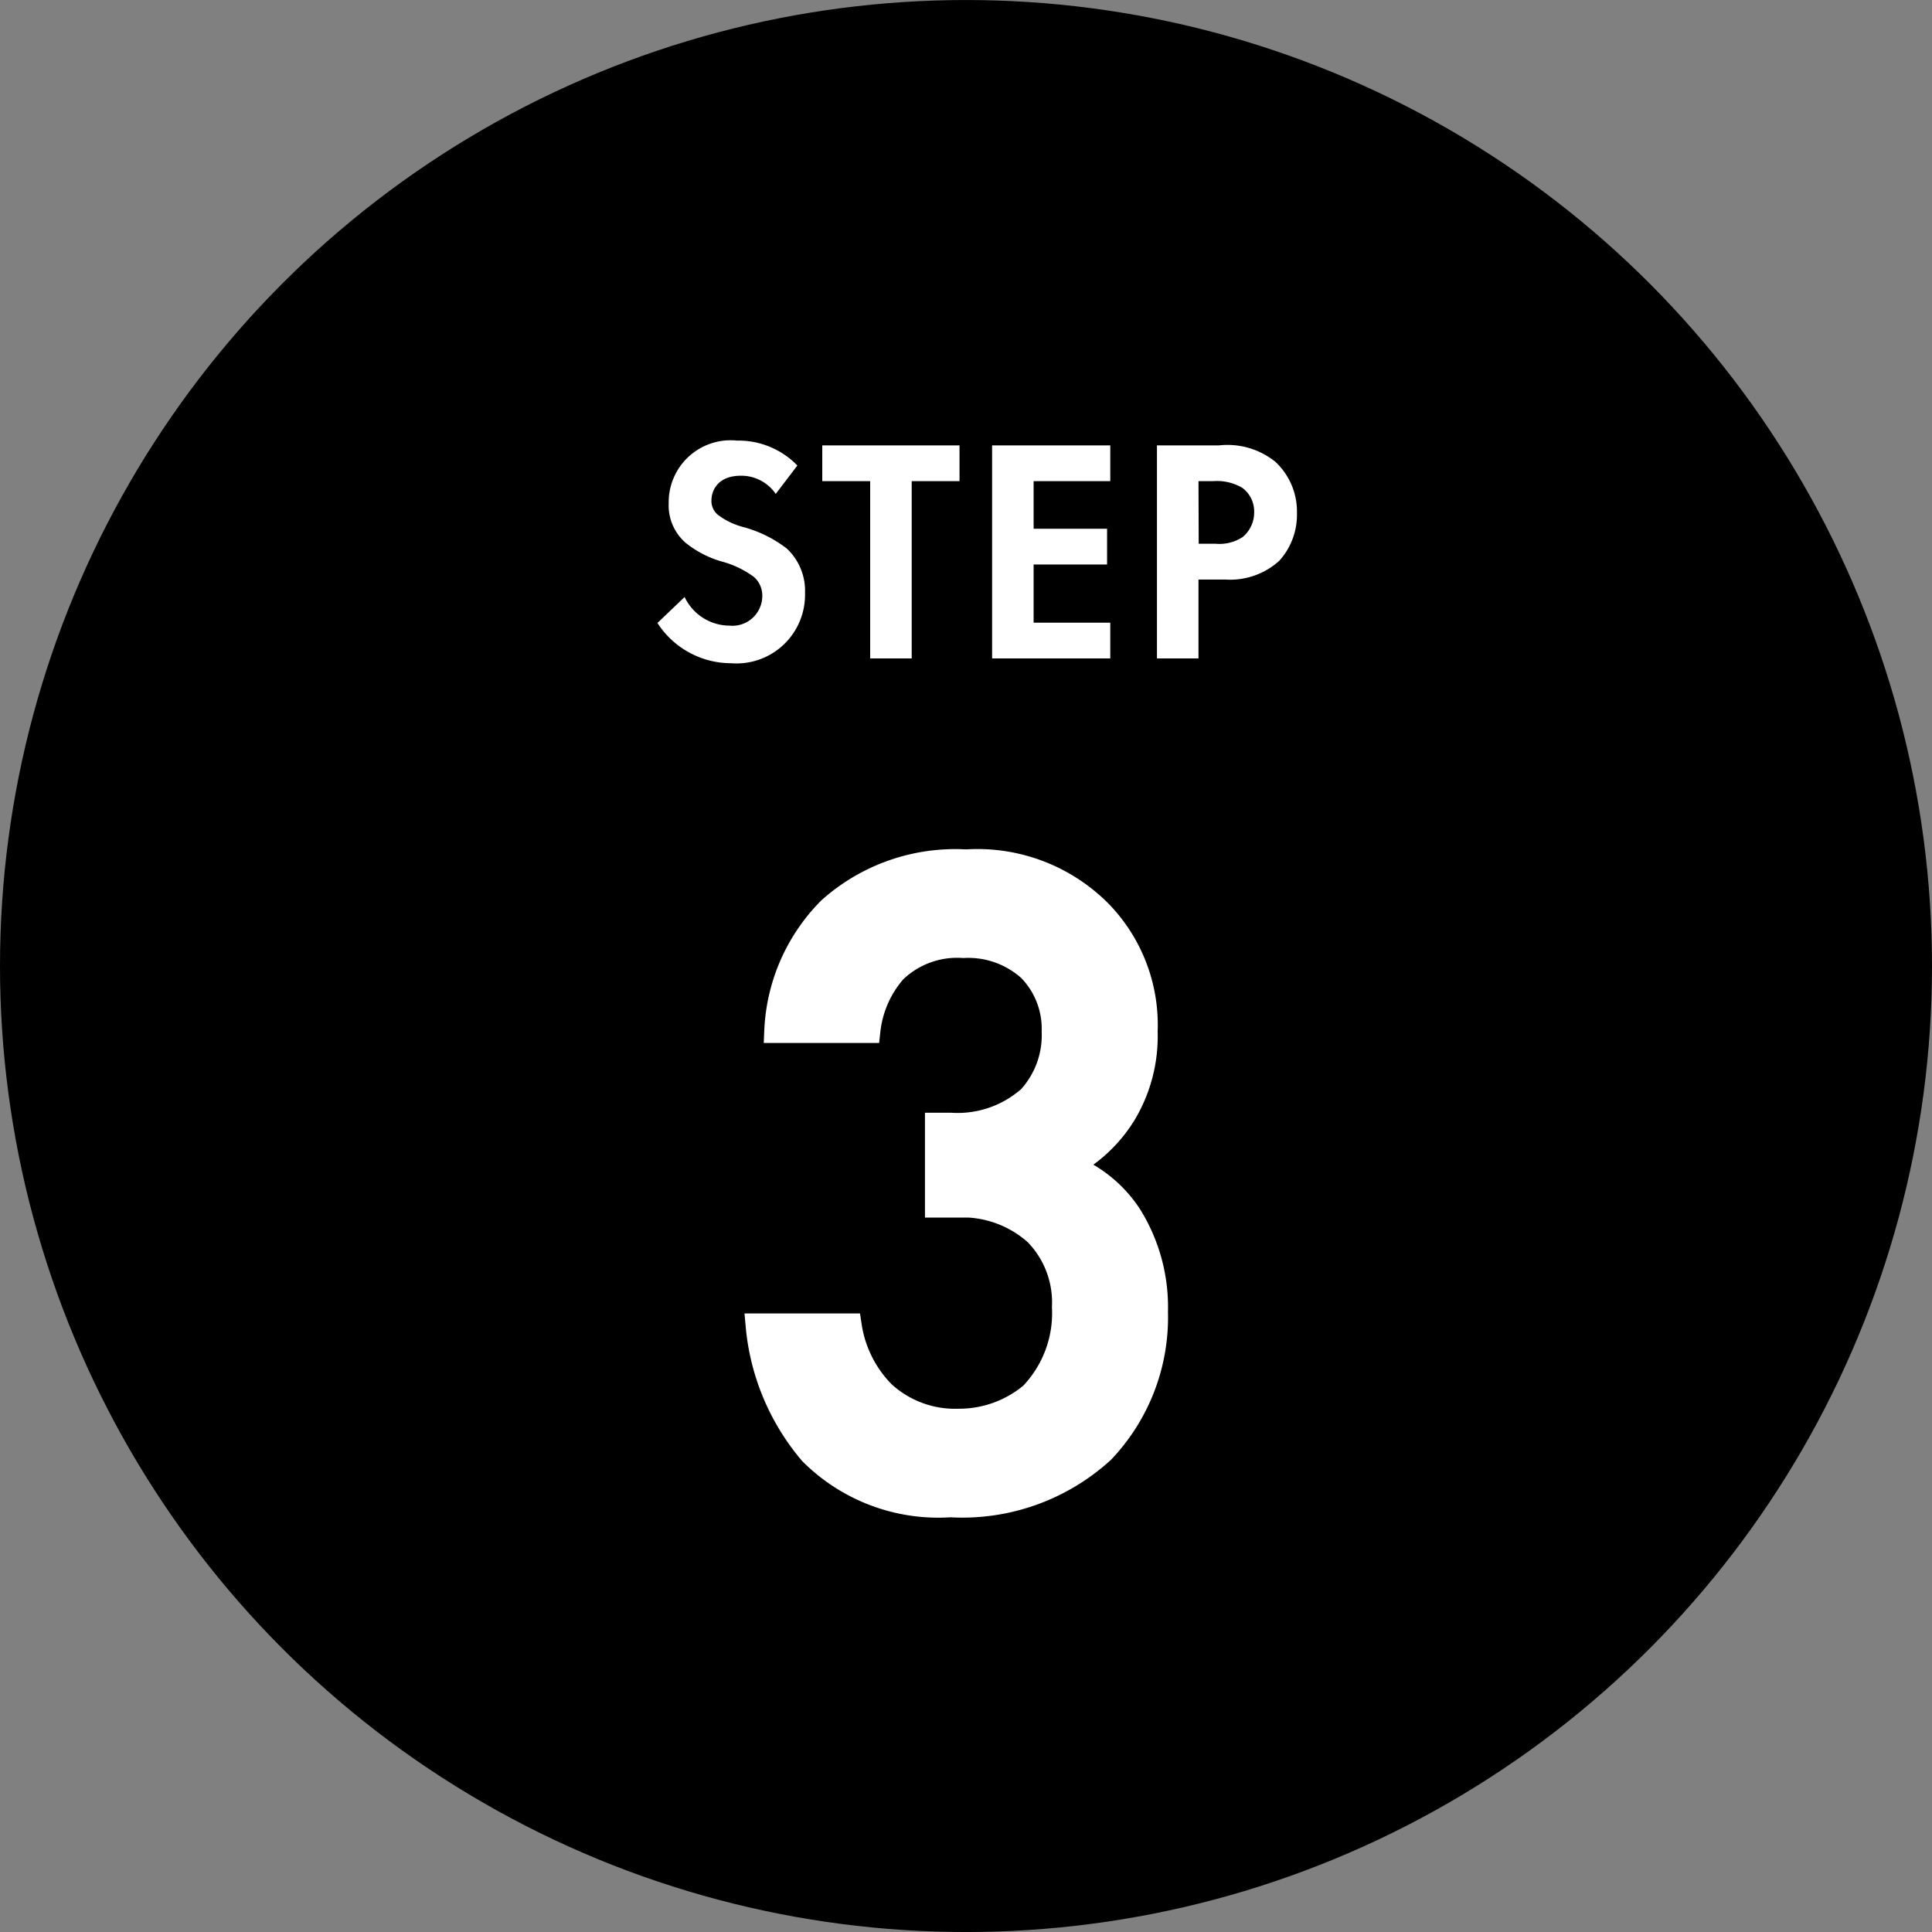
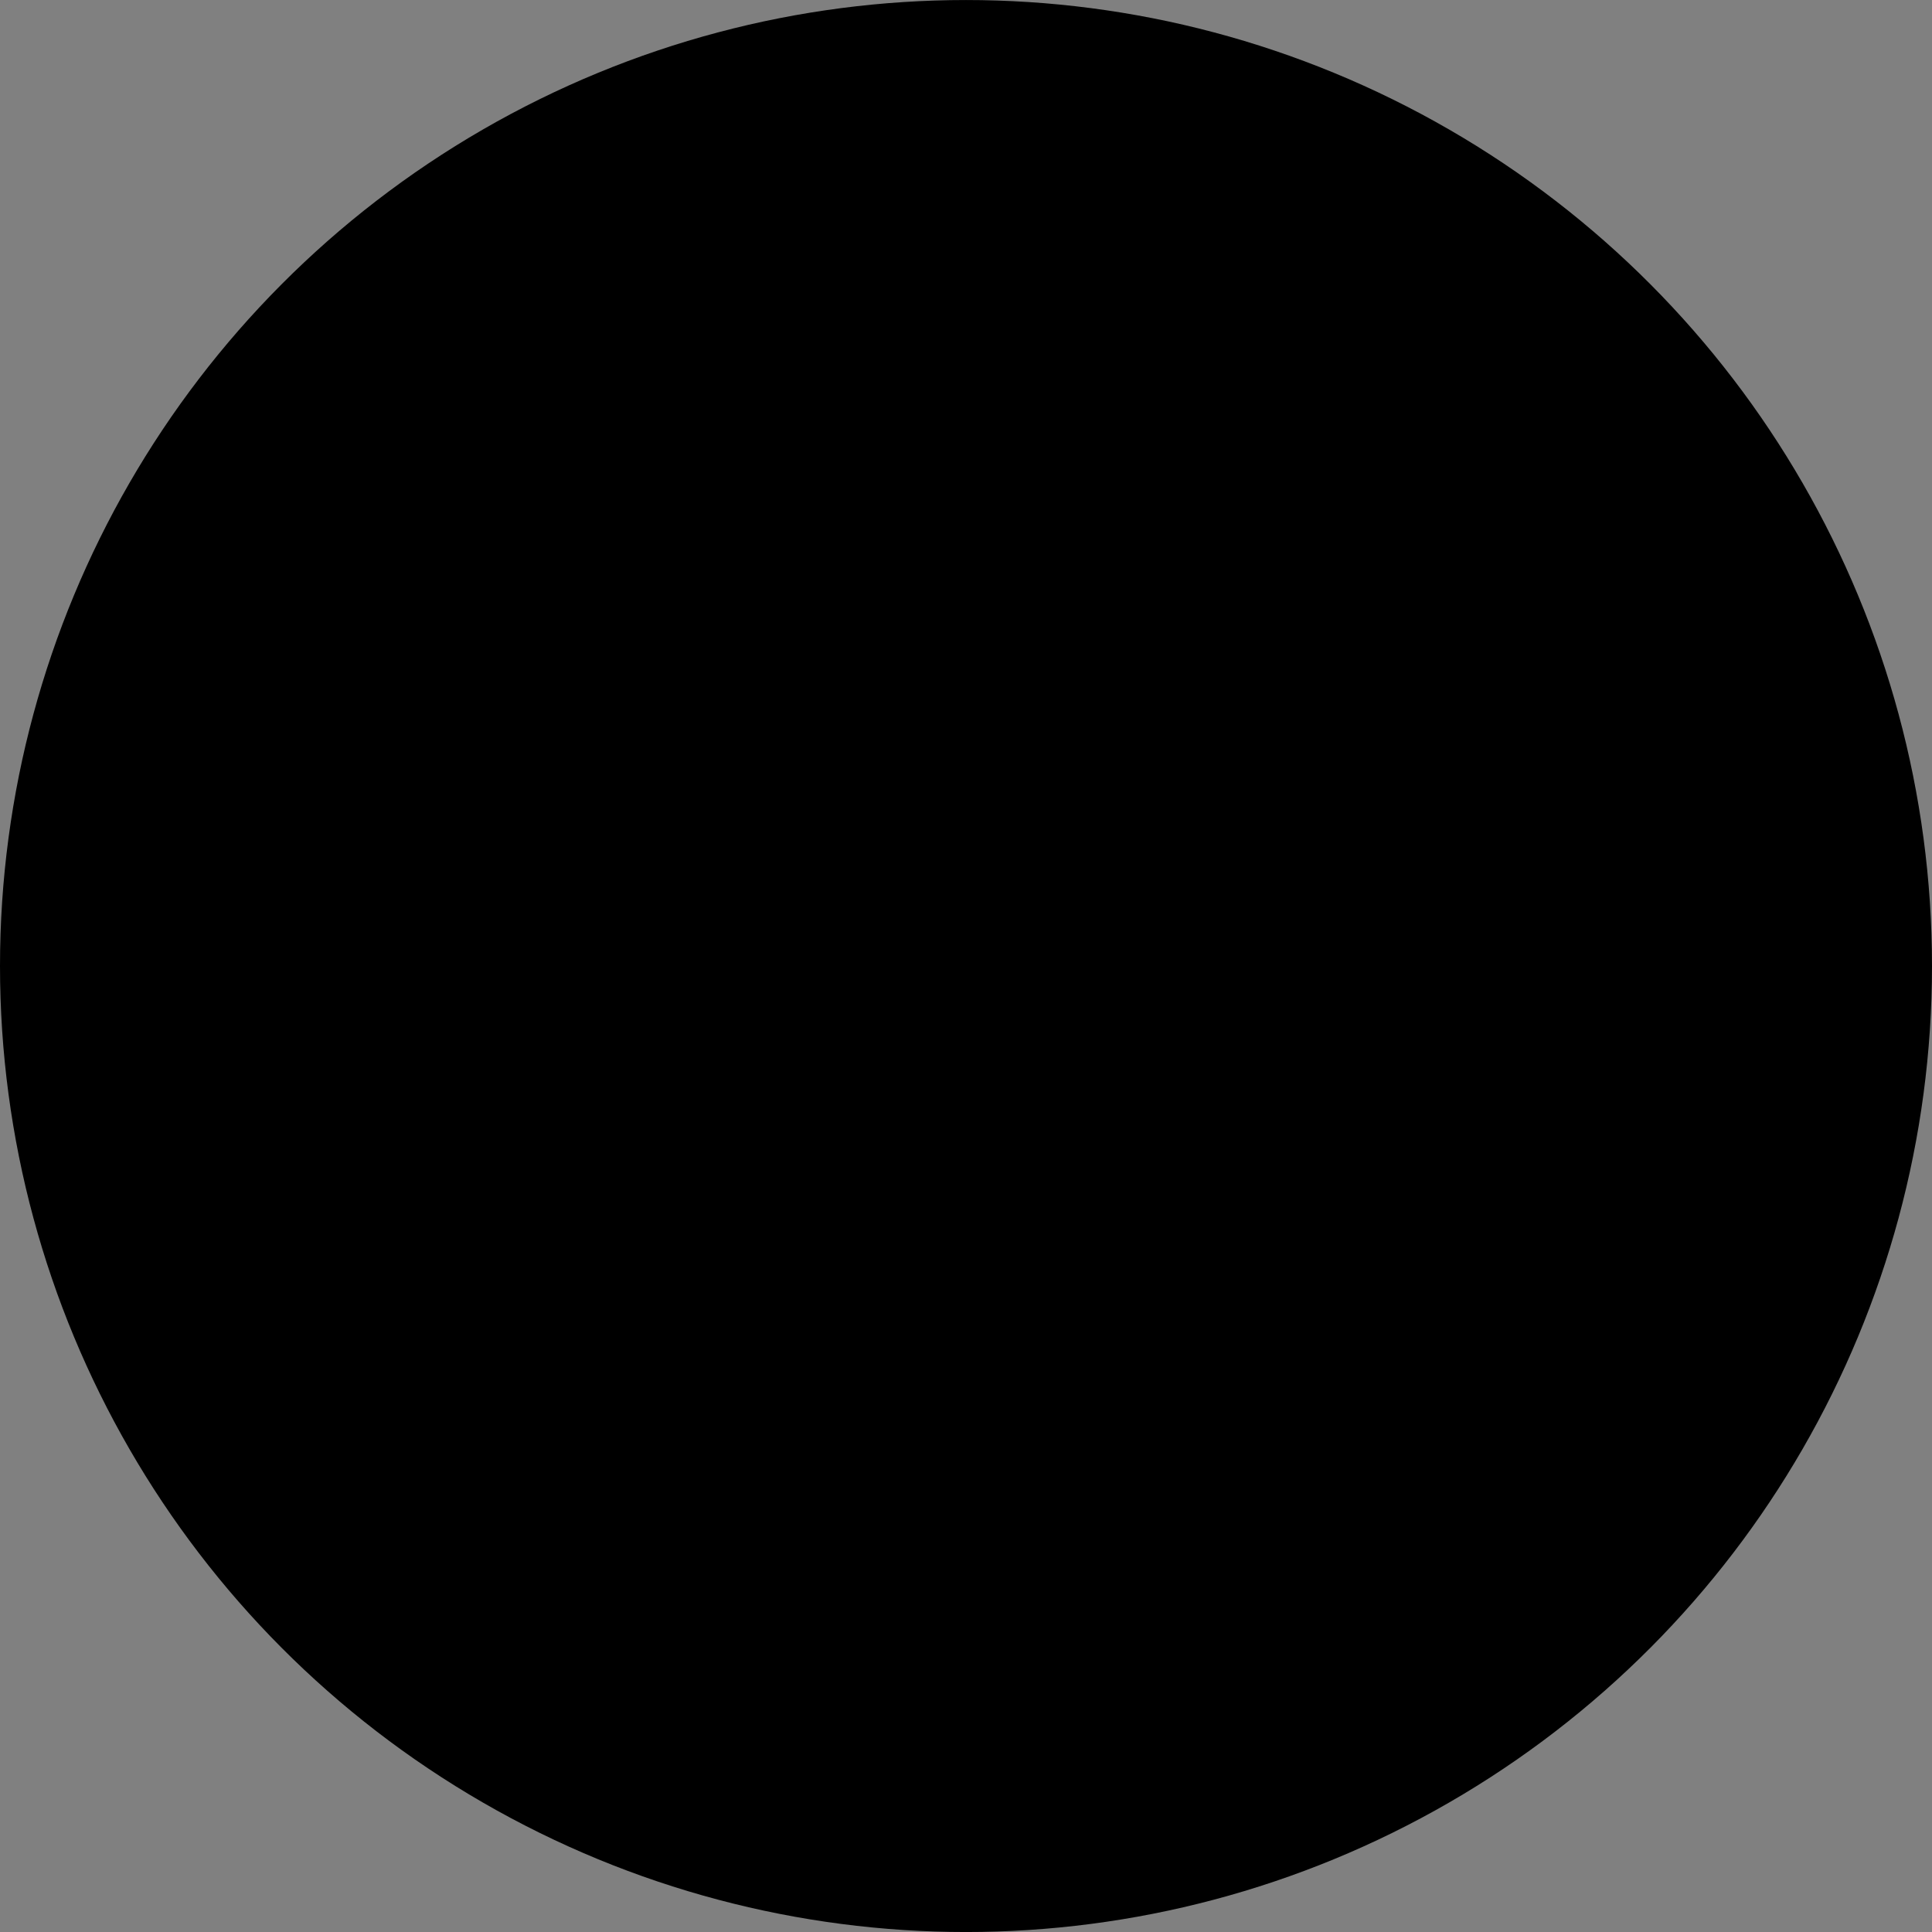
<svg xmlns="http://www.w3.org/2000/svg" width="78.632" height="78.632" viewBox="0 0 78.632 78.632">
  <rect x="0" y="0" width="78.632" height="78.632" fill="#808080" stroke="none" />
  <g id="グループ_8335" data-name="グループ 8335" transform="translate(-235 -7027.263)">
    <g id="グループ_6755" data-name="グループ 6755" transform="translate(97.316 3411.016)">
      <circle id="楕円形_47" data-name="楕円形 47" cx="39.316" cy="39.316" r="39.316" transform="translate(137.684 3616.248)" />
-       <path id="パス_19718" data-name="パス 19718" d="M-4.484-18.886A4.431,4.431,0,0,1-3.42-21.318,3.674,3.674,0,0,1-.608-22.344a3.739,3.739,0,0,1,2.7.95,3.472,3.472,0,0,1,.988,2.546,3.772,3.772,0,0,1-.988,2.7,4.429,4.429,0,0,1-3.23,1.1h-.532v3.268h.76a4.506,4.506,0,0,1,3.268,1.14,4.017,4.017,0,0,1,1.14,3,4.791,4.791,0,0,1-1.33,3.572A4.6,4.6,0,0,1-.8-3a4.326,4.326,0,0,1-3.078-1.14A4.931,4.931,0,0,1-5.244-6.878H-8.968A9.263,9.263,0,0,0-6.8-1.71,7.312,7.312,0,0,0-1.14.418a8.453,8.453,0,0,0,6.194-2.2A7.9,7.9,0,0,0,7.22-7.448a7.028,7.028,0,0,0-1.064-3.914,5.213,5.213,0,0,0-2.508-2.014A5.888,5.888,0,0,0,5.928-15.5,6.126,6.126,0,0,0,6.8-18.848a6.577,6.577,0,0,0-1.824-4.826,7.014,7.014,0,0,0-5.472-2.09,7.659,7.659,0,0,0-5.548,1.938,7.464,7.464,0,0,0-2.166,4.94Z" transform="translate(177.5 3677.082)" fill="#fff" stroke="#fff" stroke-width="1" />
-       <path id="パス_19719" data-name="パス 19719" d="M6.136-7.852A3.335,3.335,0,0,0,3.679-8.866,2.521,2.521,0,0,0,.9-6.318a2.018,2.018,0,0,0,.689,1.612,4.172,4.172,0,0,0,1.443.754,3.884,3.884,0,0,1,1.339.637,1.007,1.007,0,0,1,.338.78,1.216,1.216,0,0,1-1.339,1.2A2.033,2.033,0,0,1,1.547-2.5L.442-1.443A3.569,3.569,0,0,0,3.432.195,2.791,2.791,0,0,0,6.448-2.652a2.358,2.358,0,0,0-.741-1.82,5.045,5.045,0,0,0-1.755-.871,2.956,2.956,0,0,1-1.04-.494.73.73,0,0,1-.273-.585c0-.442.286-1.014,1.2-1.014a1.694,1.694,0,0,1,1.417.741Zm6.6.637V-8.671H7.15v1.456H9.1V0h1.69V-7.215Zm6.136-1.456h-4.81V0h4.81V-1.456h-3.12V-3.822h2.99V-5.278h-2.99V-7.215h3.12Zm1.9,0V0h1.69V-3.211h1.092a2.972,2.972,0,0,0,2.2-.767,2.787,2.787,0,0,0,.715-1.937,2.762,2.762,0,0,0-.884-2.093A3.108,3.108,0,0,0,23.3-8.671Zm1.69,1.456h.585a2.035,2.035,0,0,1,1.2.273,1.194,1.194,0,0,1,.481.988,1.294,1.294,0,0,1-.468,1.014,1.73,1.73,0,0,1-1.1.273h-.689Z" transform="translate(164 3643.045)" fill="#fff" />
    </g>
  </g>
</svg>